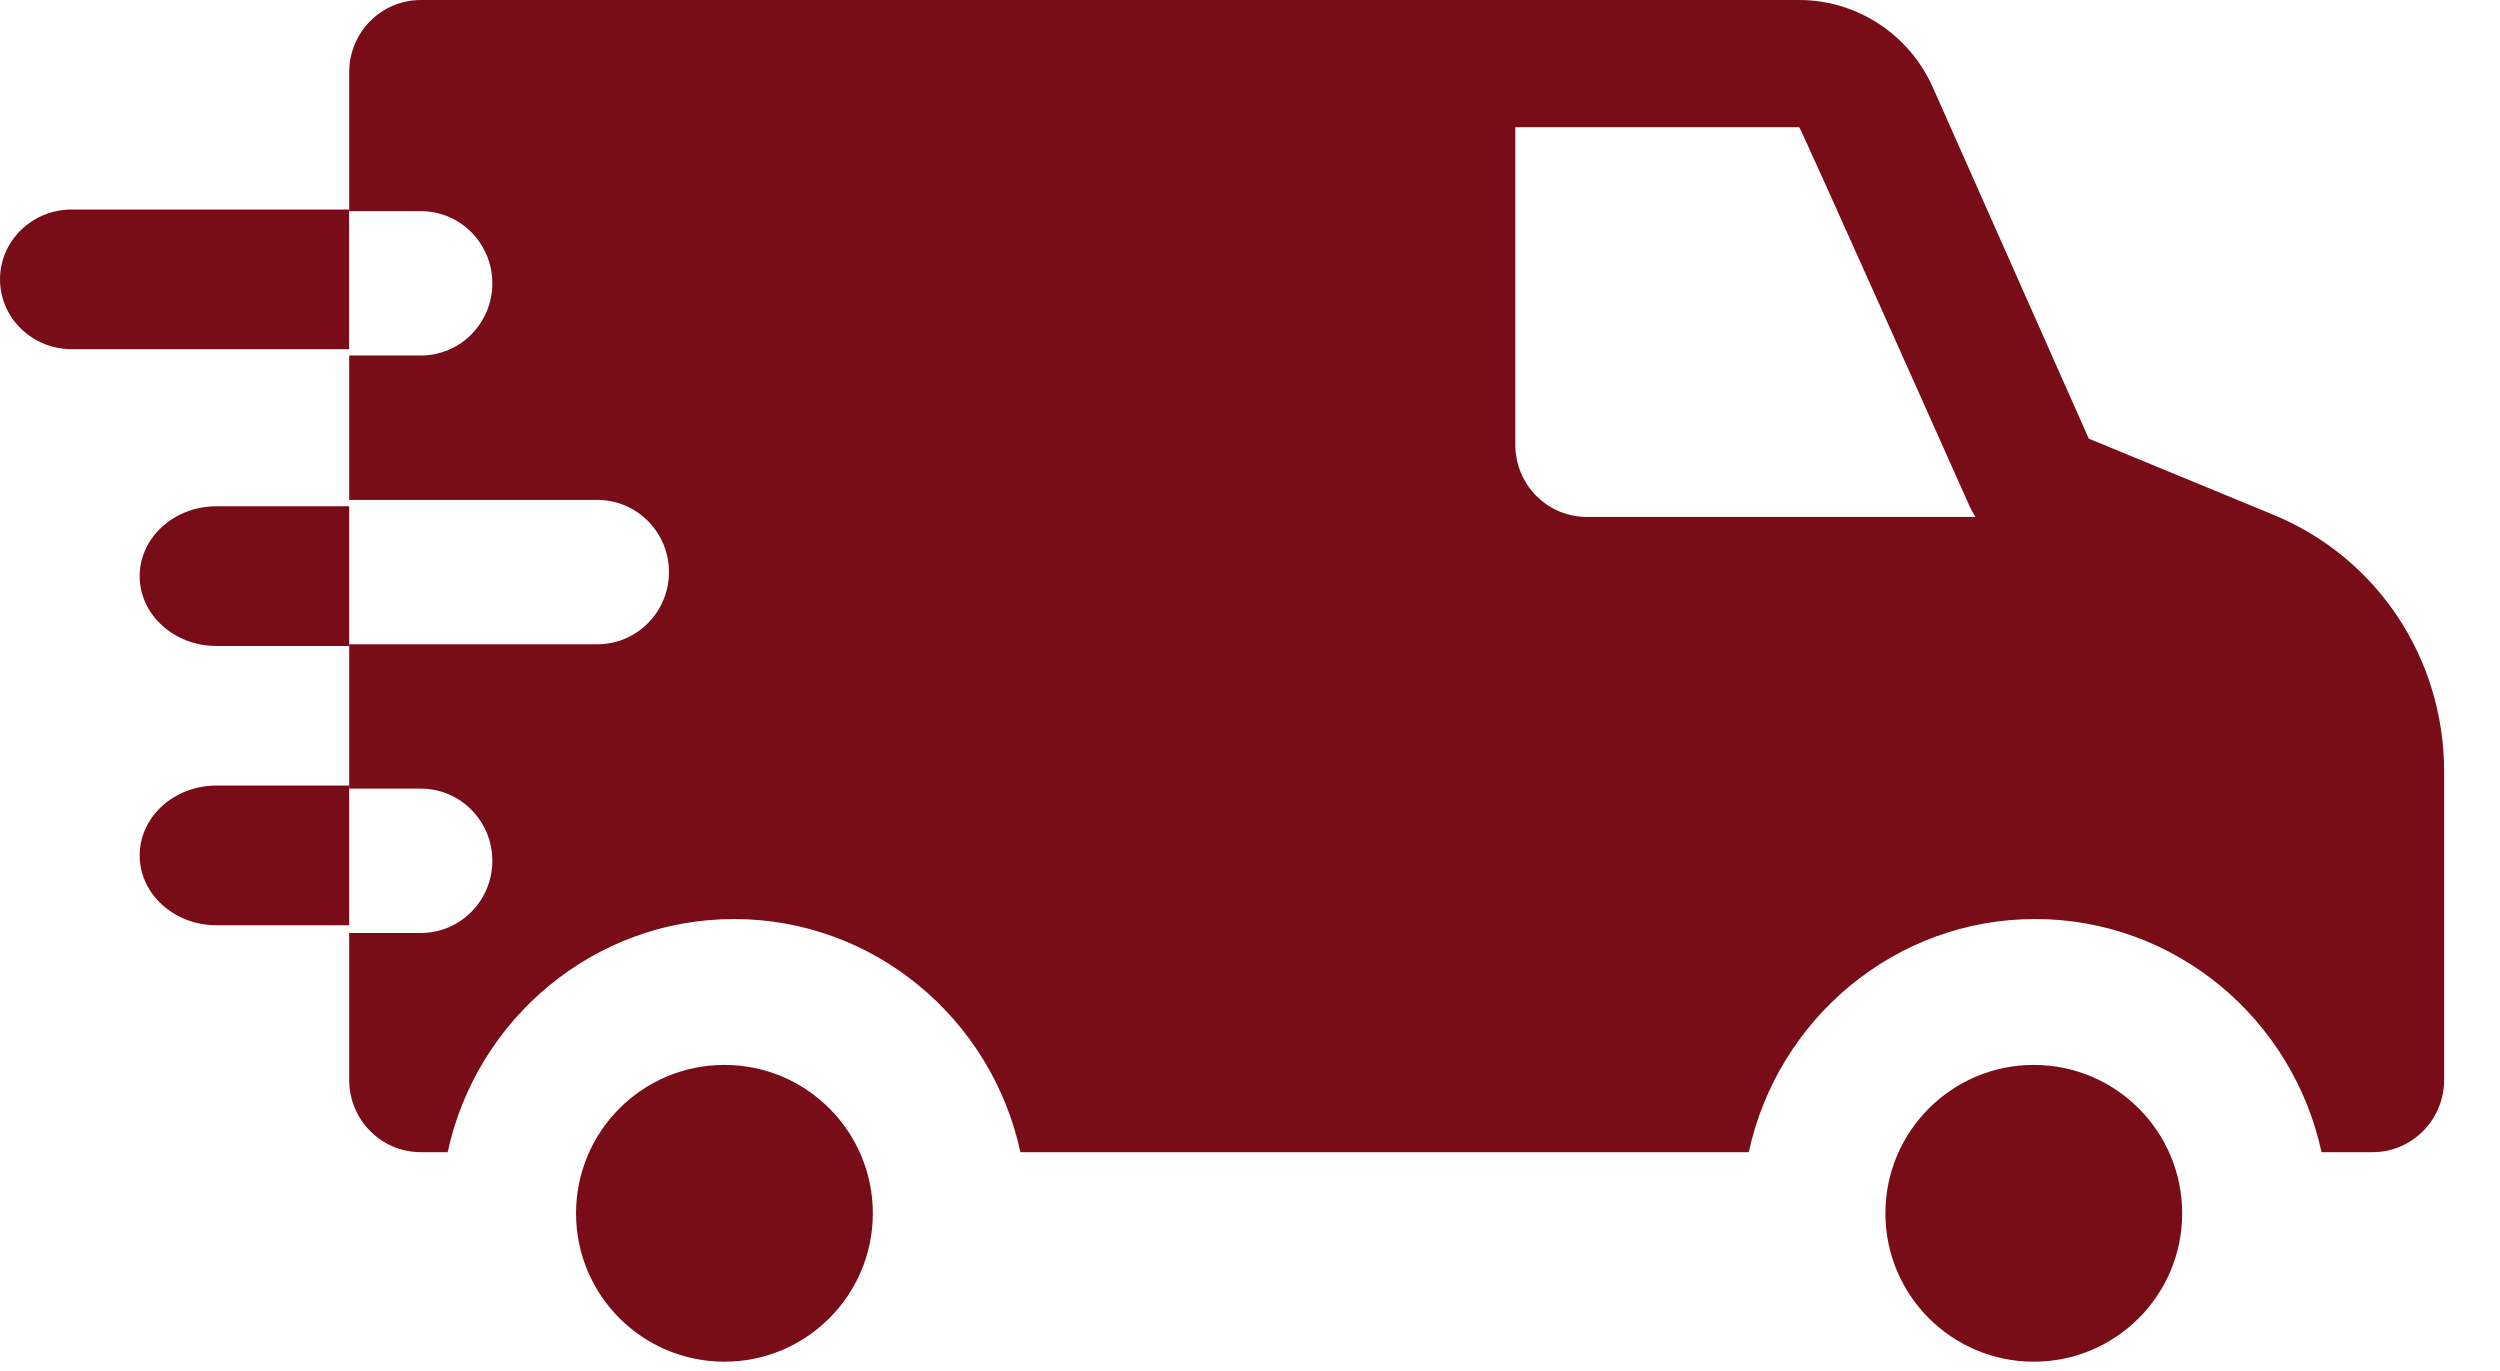
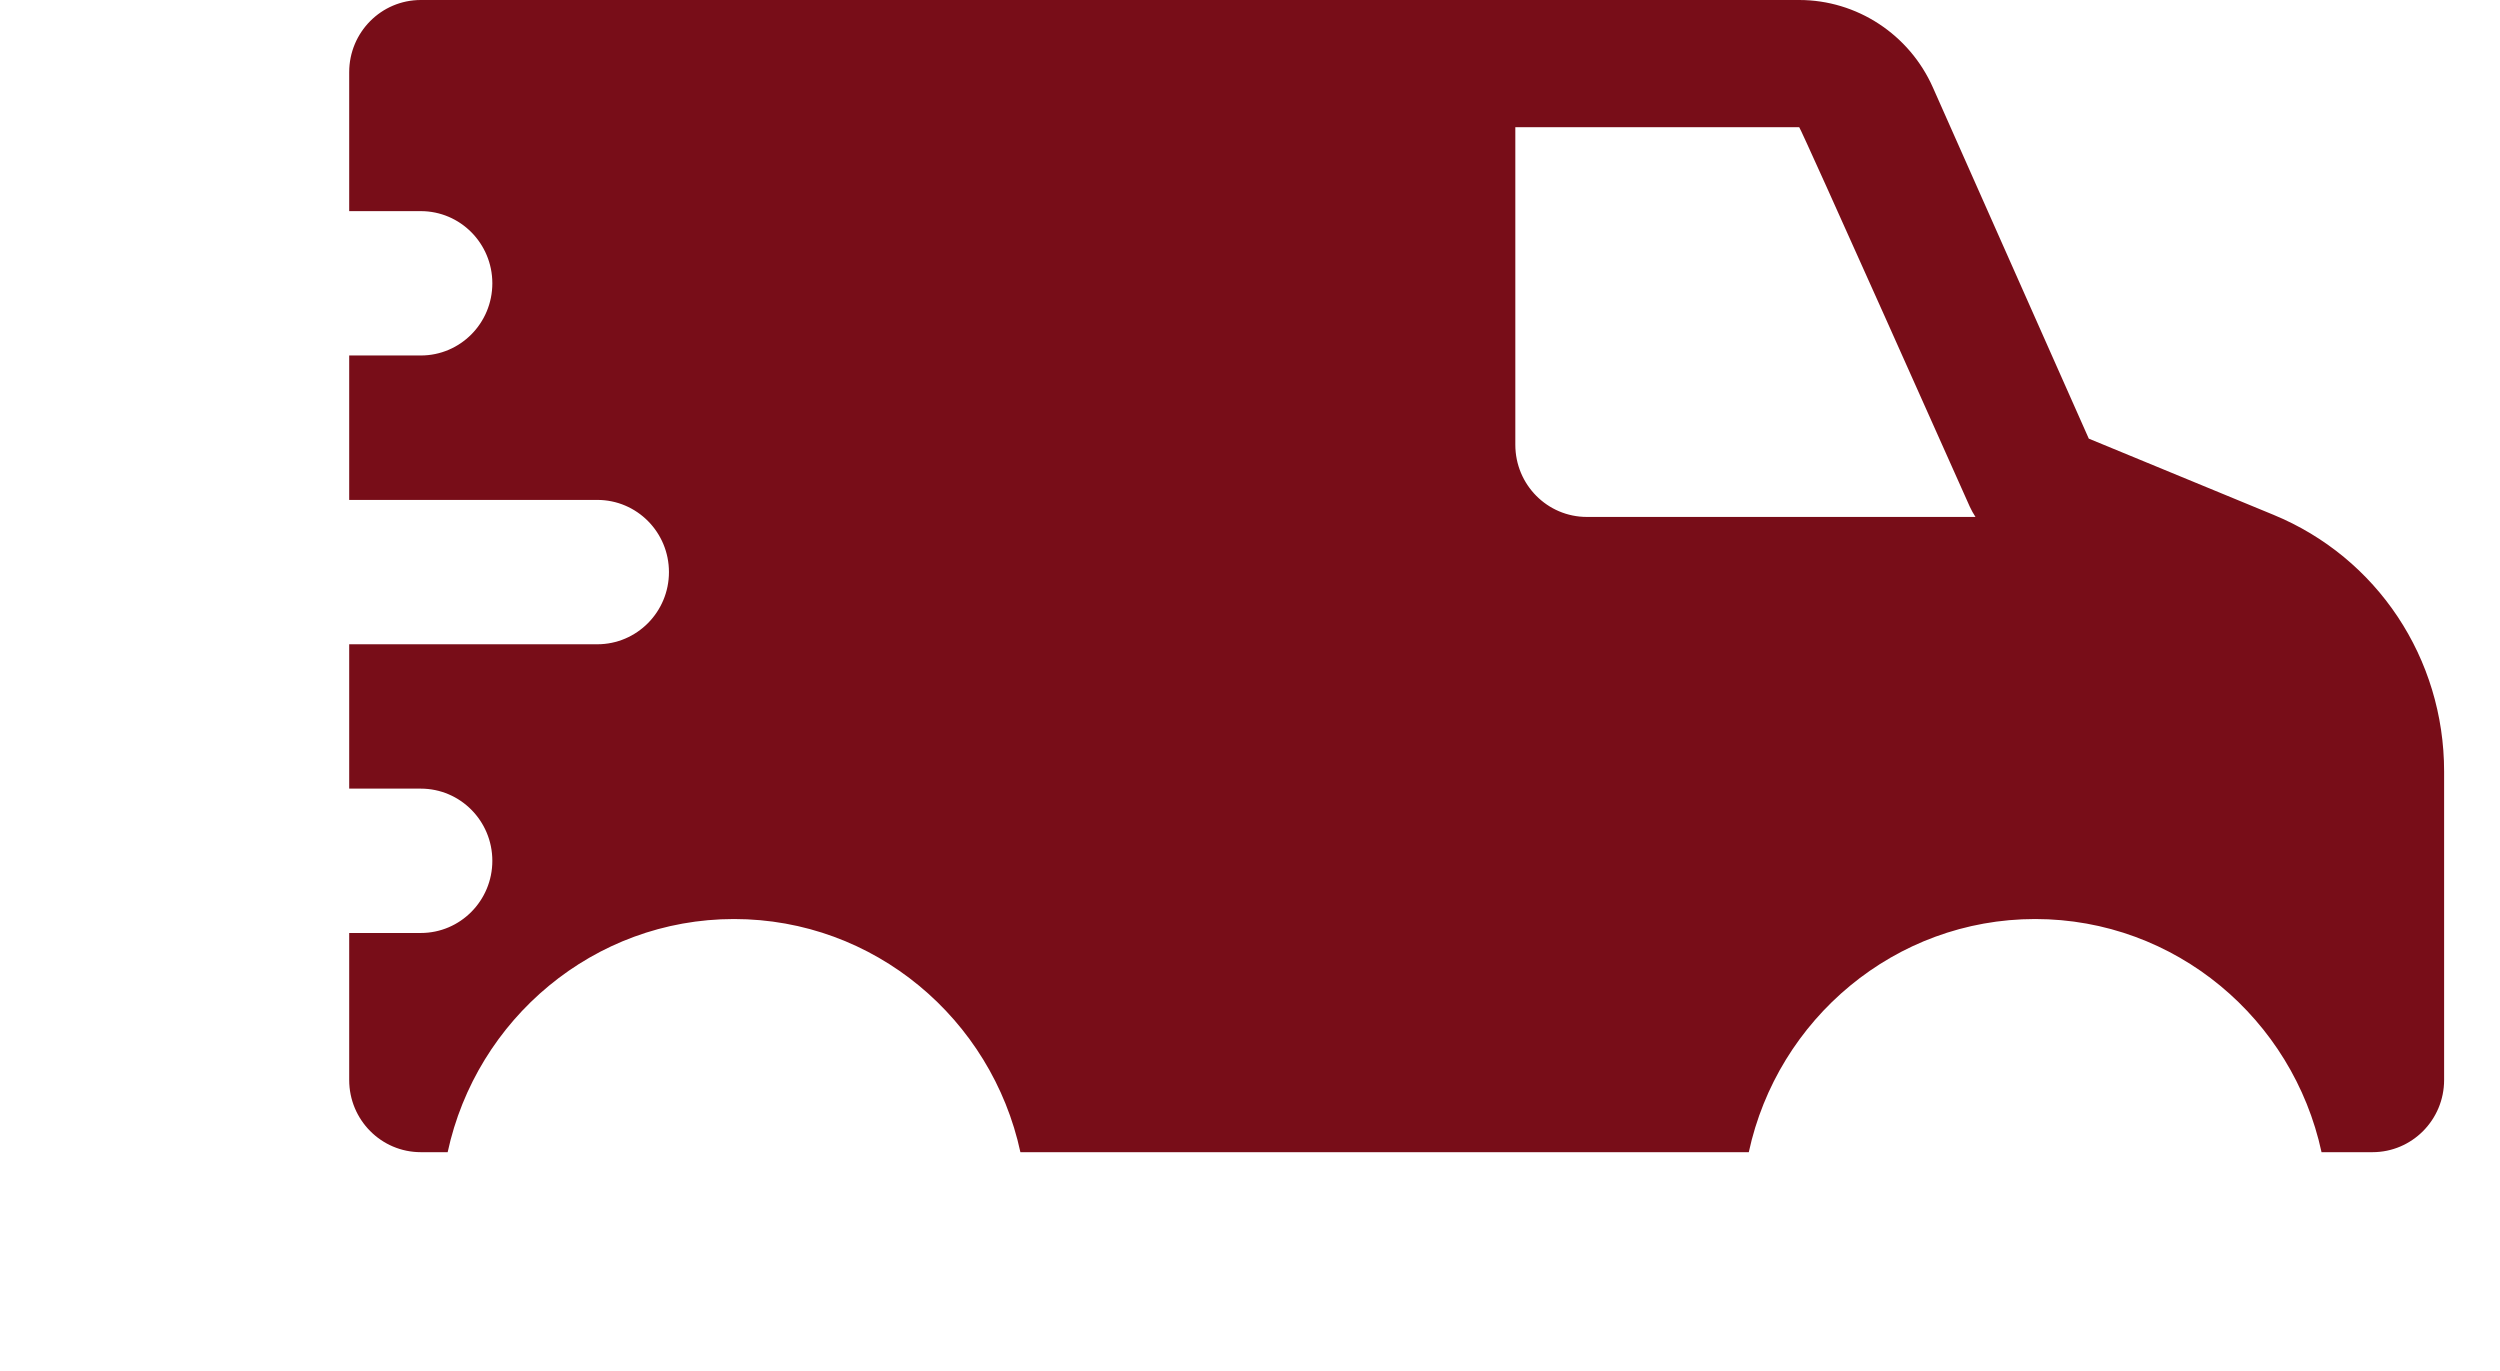
<svg xmlns="http://www.w3.org/2000/svg" width="31" height="17" viewBox="0 0 31 17" fill="none">
-   <path d="M10.823 15.045C10.823 14.029 9.999 13.205 8.983 13.205C7.966 13.205 7.143 14.029 7.143 15.045C7.143 16.061 7.966 16.885 8.983 16.885C9.999 16.885 10.823 16.061 10.823 15.045Z" fill="#780D18" />
-   <path d="M27.059 15.045C27.059 14.029 26.235 13.205 25.219 13.205C24.203 13.205 23.379 14.029 23.379 15.045C23.379 16.061 24.203 16.885 25.219 16.885C26.235 16.885 27.059 16.061 27.059 15.045Z" fill="#780D18" />
  <path d="M28.192 6.384L25.901 5.439L23.968 1.085C23.676 0.426 23.025 0 22.31 0H5.218C4.727 0 4.33 0.401 4.33 0.895V2.618H5.218C5.708 2.618 6.105 3.019 6.105 3.513C6.105 4.008 5.708 4.408 5.218 4.408H4.33V6.199H7.407C7.897 6.199 8.295 6.599 8.295 7.094C8.295 7.588 7.897 7.989 7.407 7.989H4.33V9.779H5.218C5.708 9.779 6.105 10.18 6.105 10.674C6.105 11.168 5.708 11.569 5.218 11.569H4.33V13.392C4.33 13.886 4.727 14.287 5.218 14.287H5.551C5.907 12.636 7.364 11.396 9.102 11.396C10.841 11.396 12.297 12.636 12.653 14.287H21.685C22.041 12.636 23.498 11.396 25.236 11.396C26.975 11.396 28.431 12.636 28.787 14.287H29.419C29.909 14.287 30.307 13.886 30.307 13.392V9.566C30.307 8.163 29.477 6.914 28.192 6.384ZM19.677 6.41C19.187 6.41 18.79 6.01 18.79 5.515V1.577H22.31C22.326 1.577 24.426 6.284 24.426 6.284C24.446 6.328 24.47 6.37 24.496 6.41H19.677Z" fill="#780D18" />
-   <path d="M2.683 9.741C2.158 9.741 1.732 10.129 1.732 10.607C1.732 11.085 2.158 11.473 2.683 11.473H4.33V9.741H2.683Z" fill="#780D18" />
-   <path d="M2.683 6.278C2.158 6.278 1.732 6.666 1.732 7.144C1.732 7.622 2.158 8.01 2.683 8.01H4.33V6.278H2.683Z" fill="#780D18" />
-   <path d="M0.89 2.598C0.398 2.598 0 2.986 0 3.464C0 3.942 0.398 4.33 0.89 4.33H4.329V2.598H0.89Z" fill="#780D18" />
</svg>